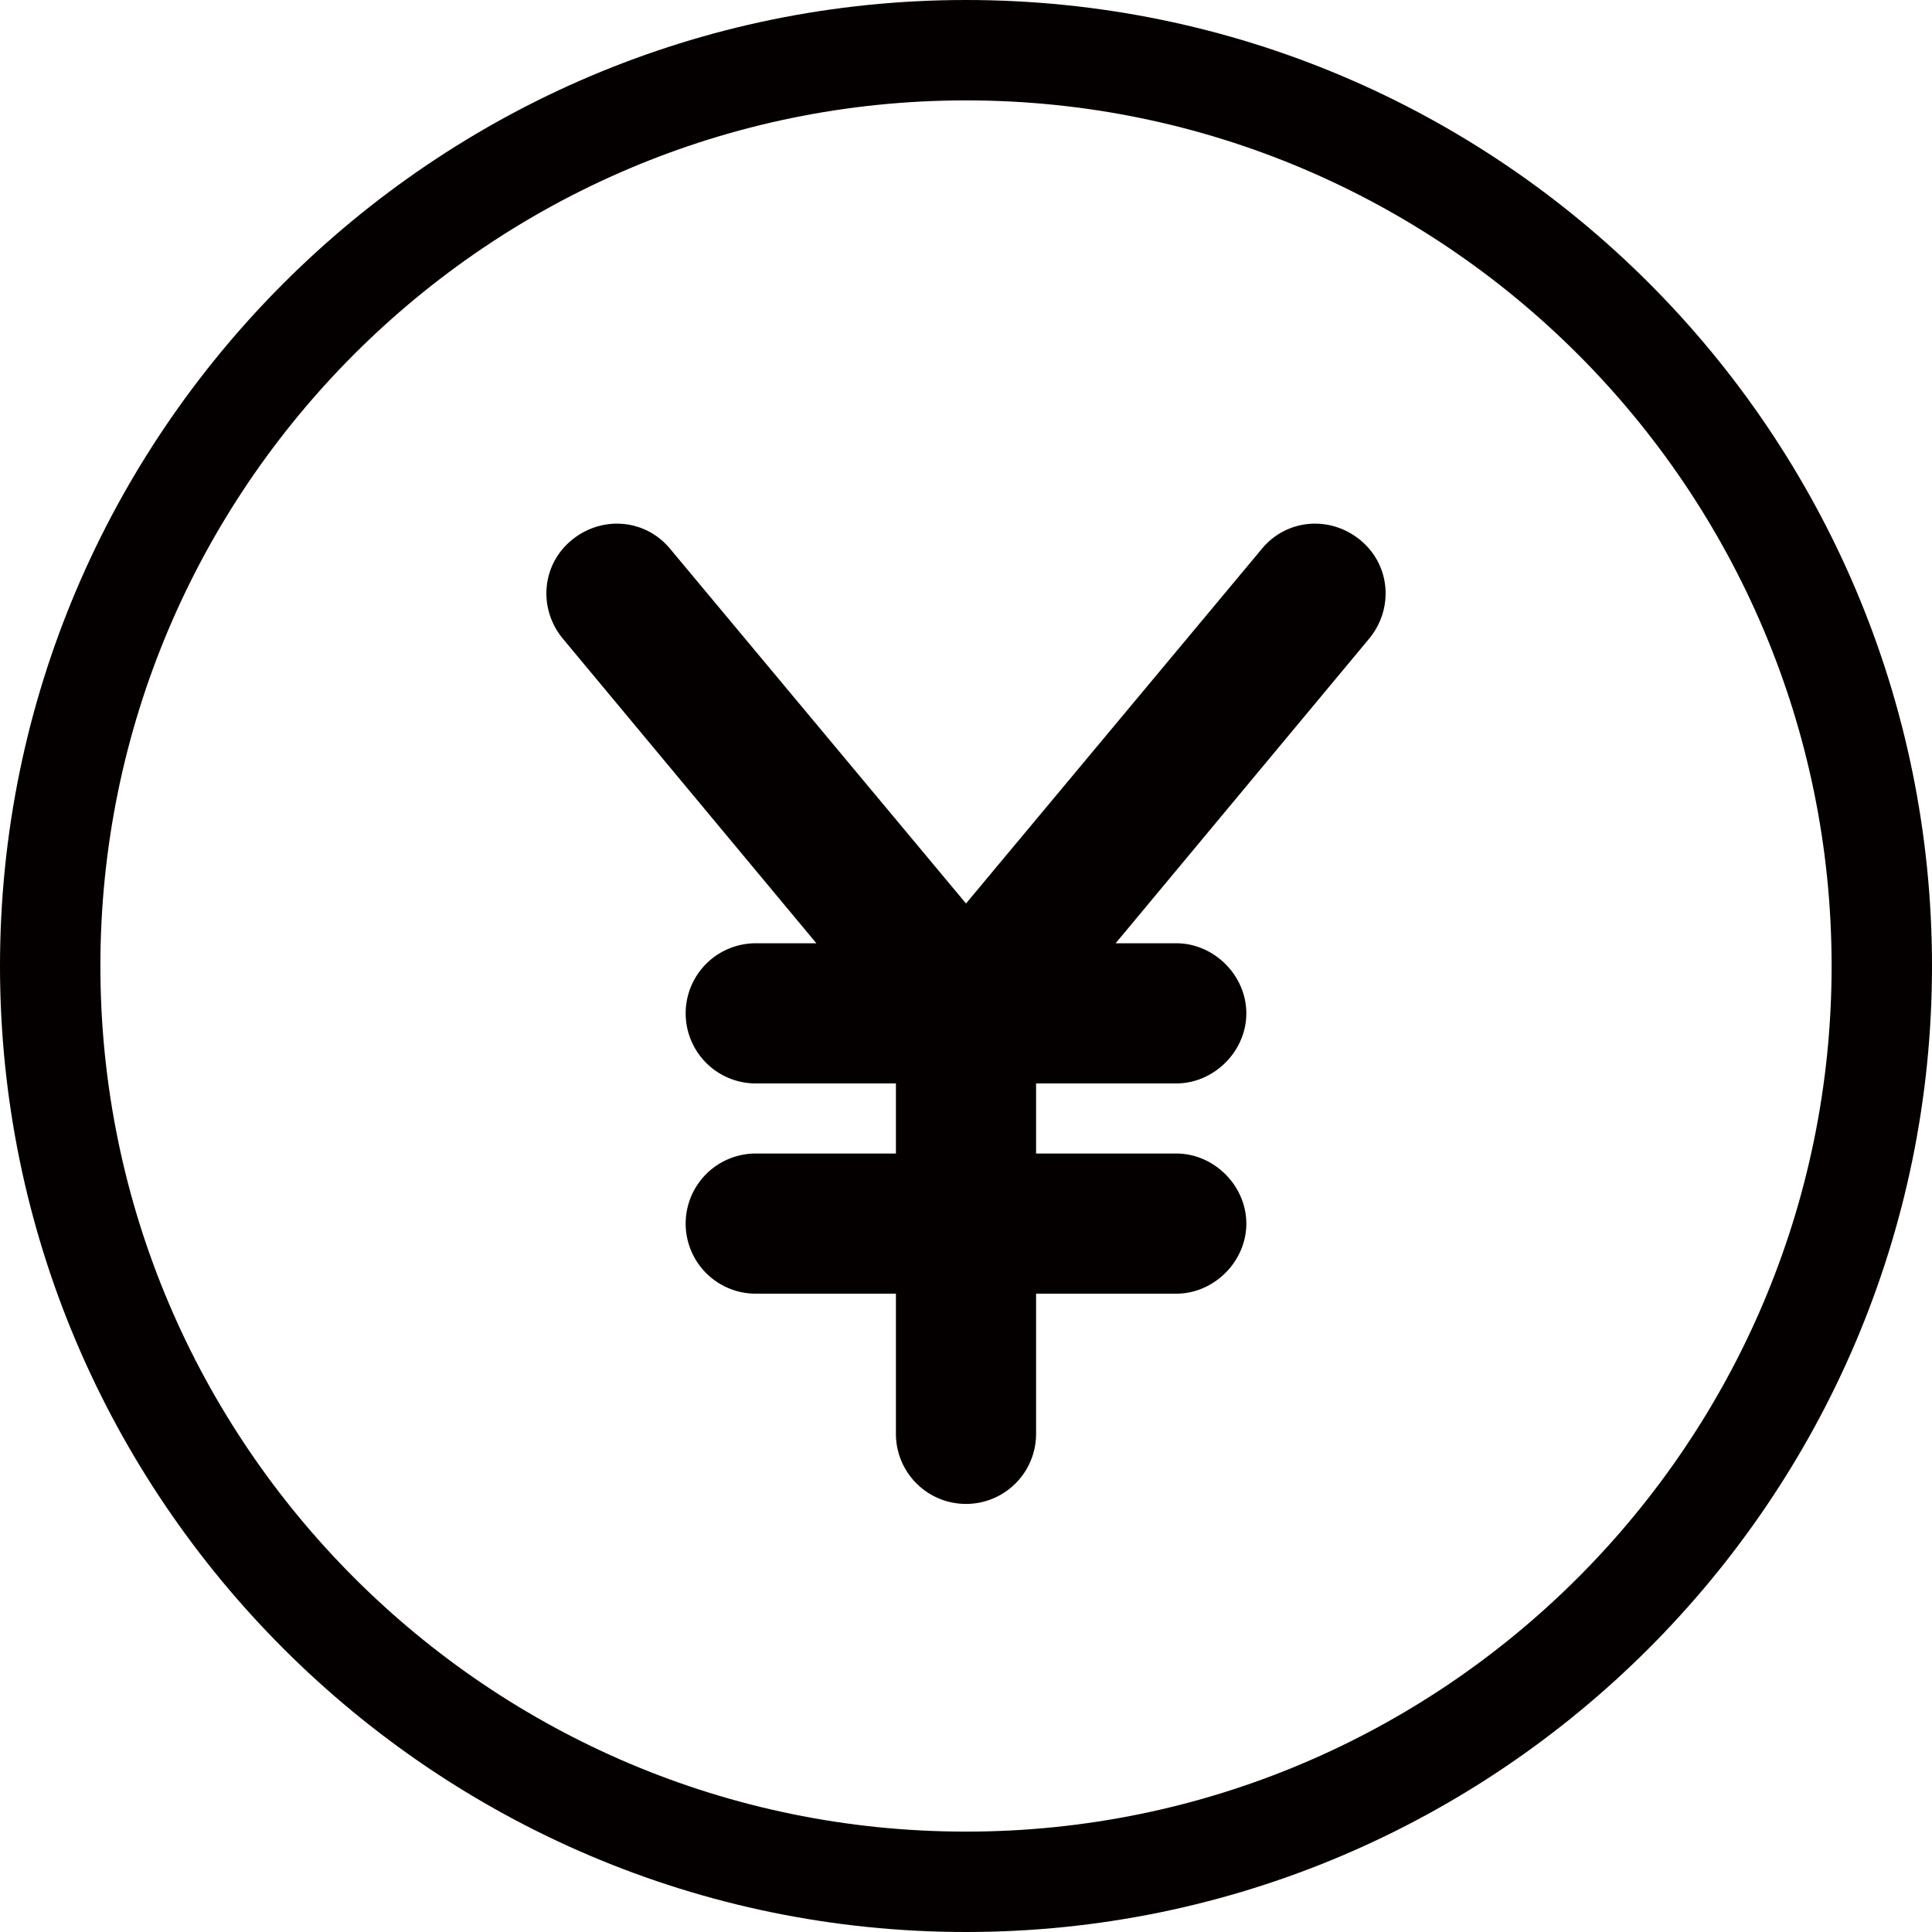
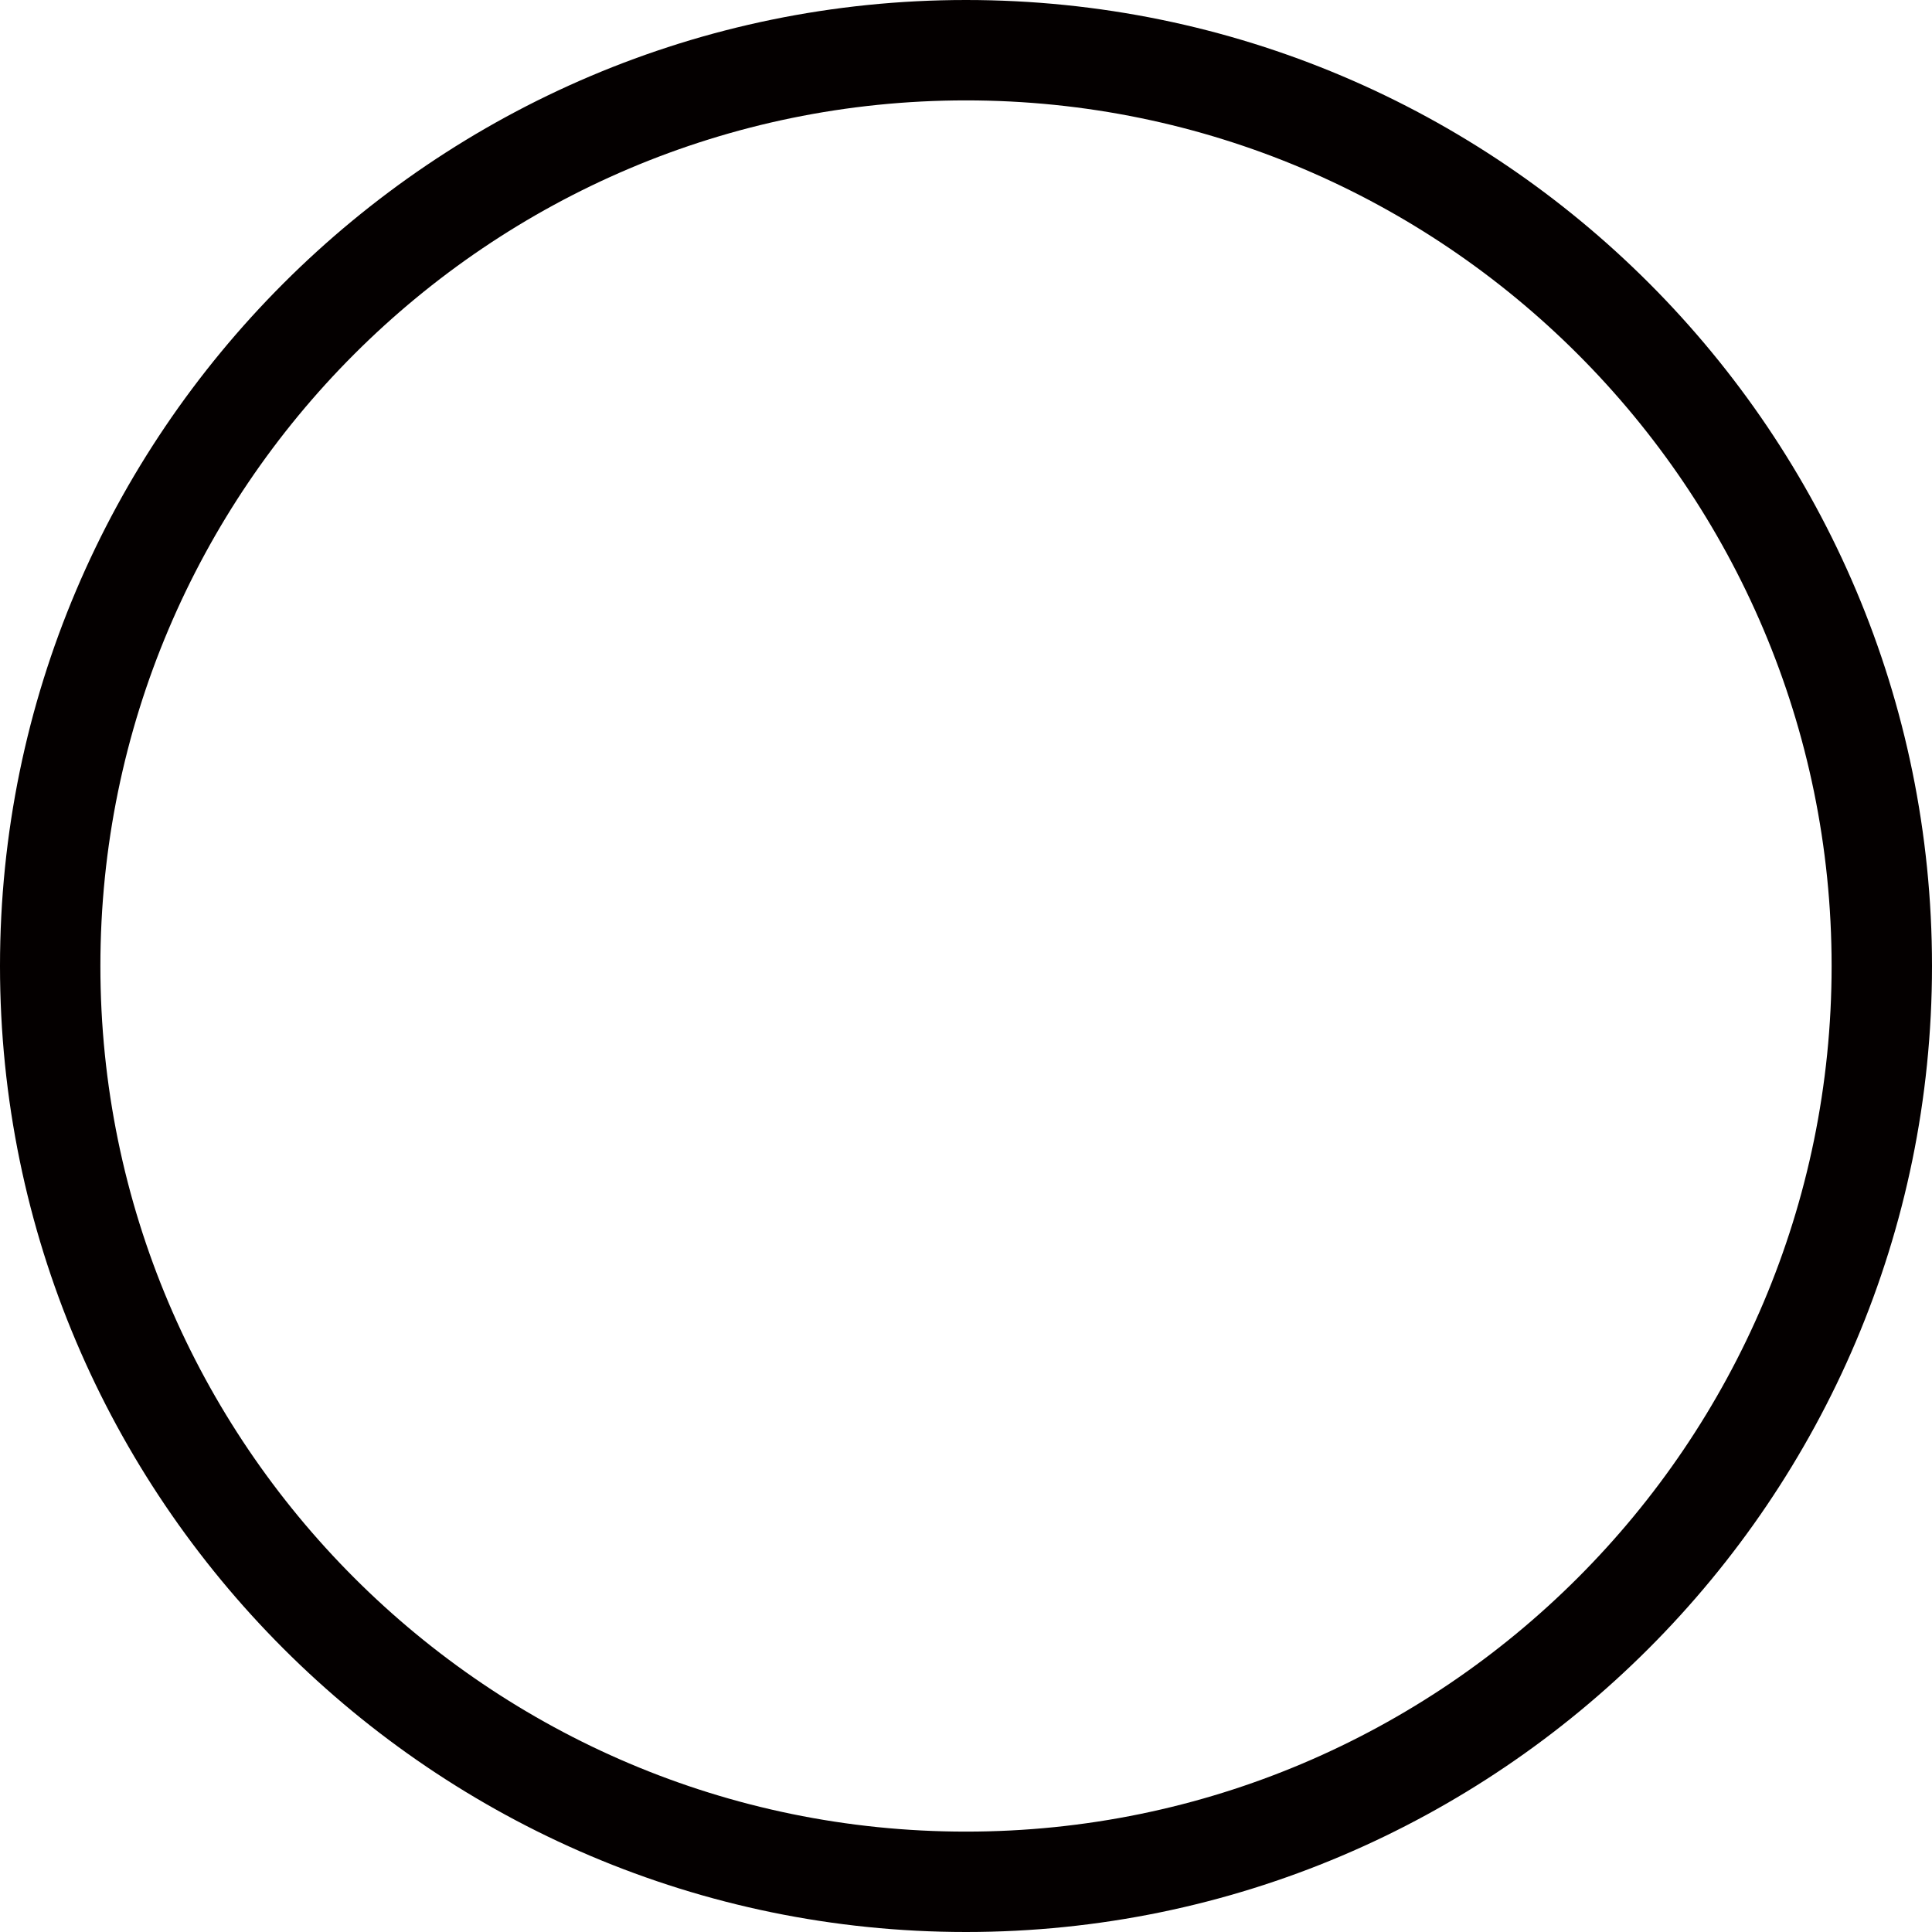
<svg xmlns="http://www.w3.org/2000/svg" id="_編集モード" data-name="編集モード" viewBox="0 0 10.2 10.2">
  <defs>
    <style>.cls-1{fill:#040000}</style>
  </defs>
-   <path class="cls-1" d="M6.66 2.9L5.1 4.77 3.54 2.9c-.13-.16-.36-.18-.52-.05s-.18.36-.05.52l1.34 1.61h-.32a.37.37 0 100 .74h.74v.37h-.74a.37.37 0 100 .74h.74v.74a.37.37 0 10.74 0v-.74h.74c.2 0 .37-.17.37-.37s-.17-.37-.37-.37h-.74v-.37h.74c.2 0 .37-.17.37-.37s-.17-.37-.37-.37h-.32l1.34-1.61c.13-.16.11-.39-.05-.52s-.39-.11-.52.05z" />
  <path class="cls-1" d="M5.1 0C2.29 0 0 2.29 0 5.1s2.29 5.1 5.1 5.1 5.1-2.29 5.1-5.1S7.92 0 5.1 0zm0 9.67C2.58 9.67.53 7.62.53 5.1S2.58.53 5.1.53 9.67 2.58 9.67 5.1 7.62 9.67 5.1 9.67z" />
</svg>